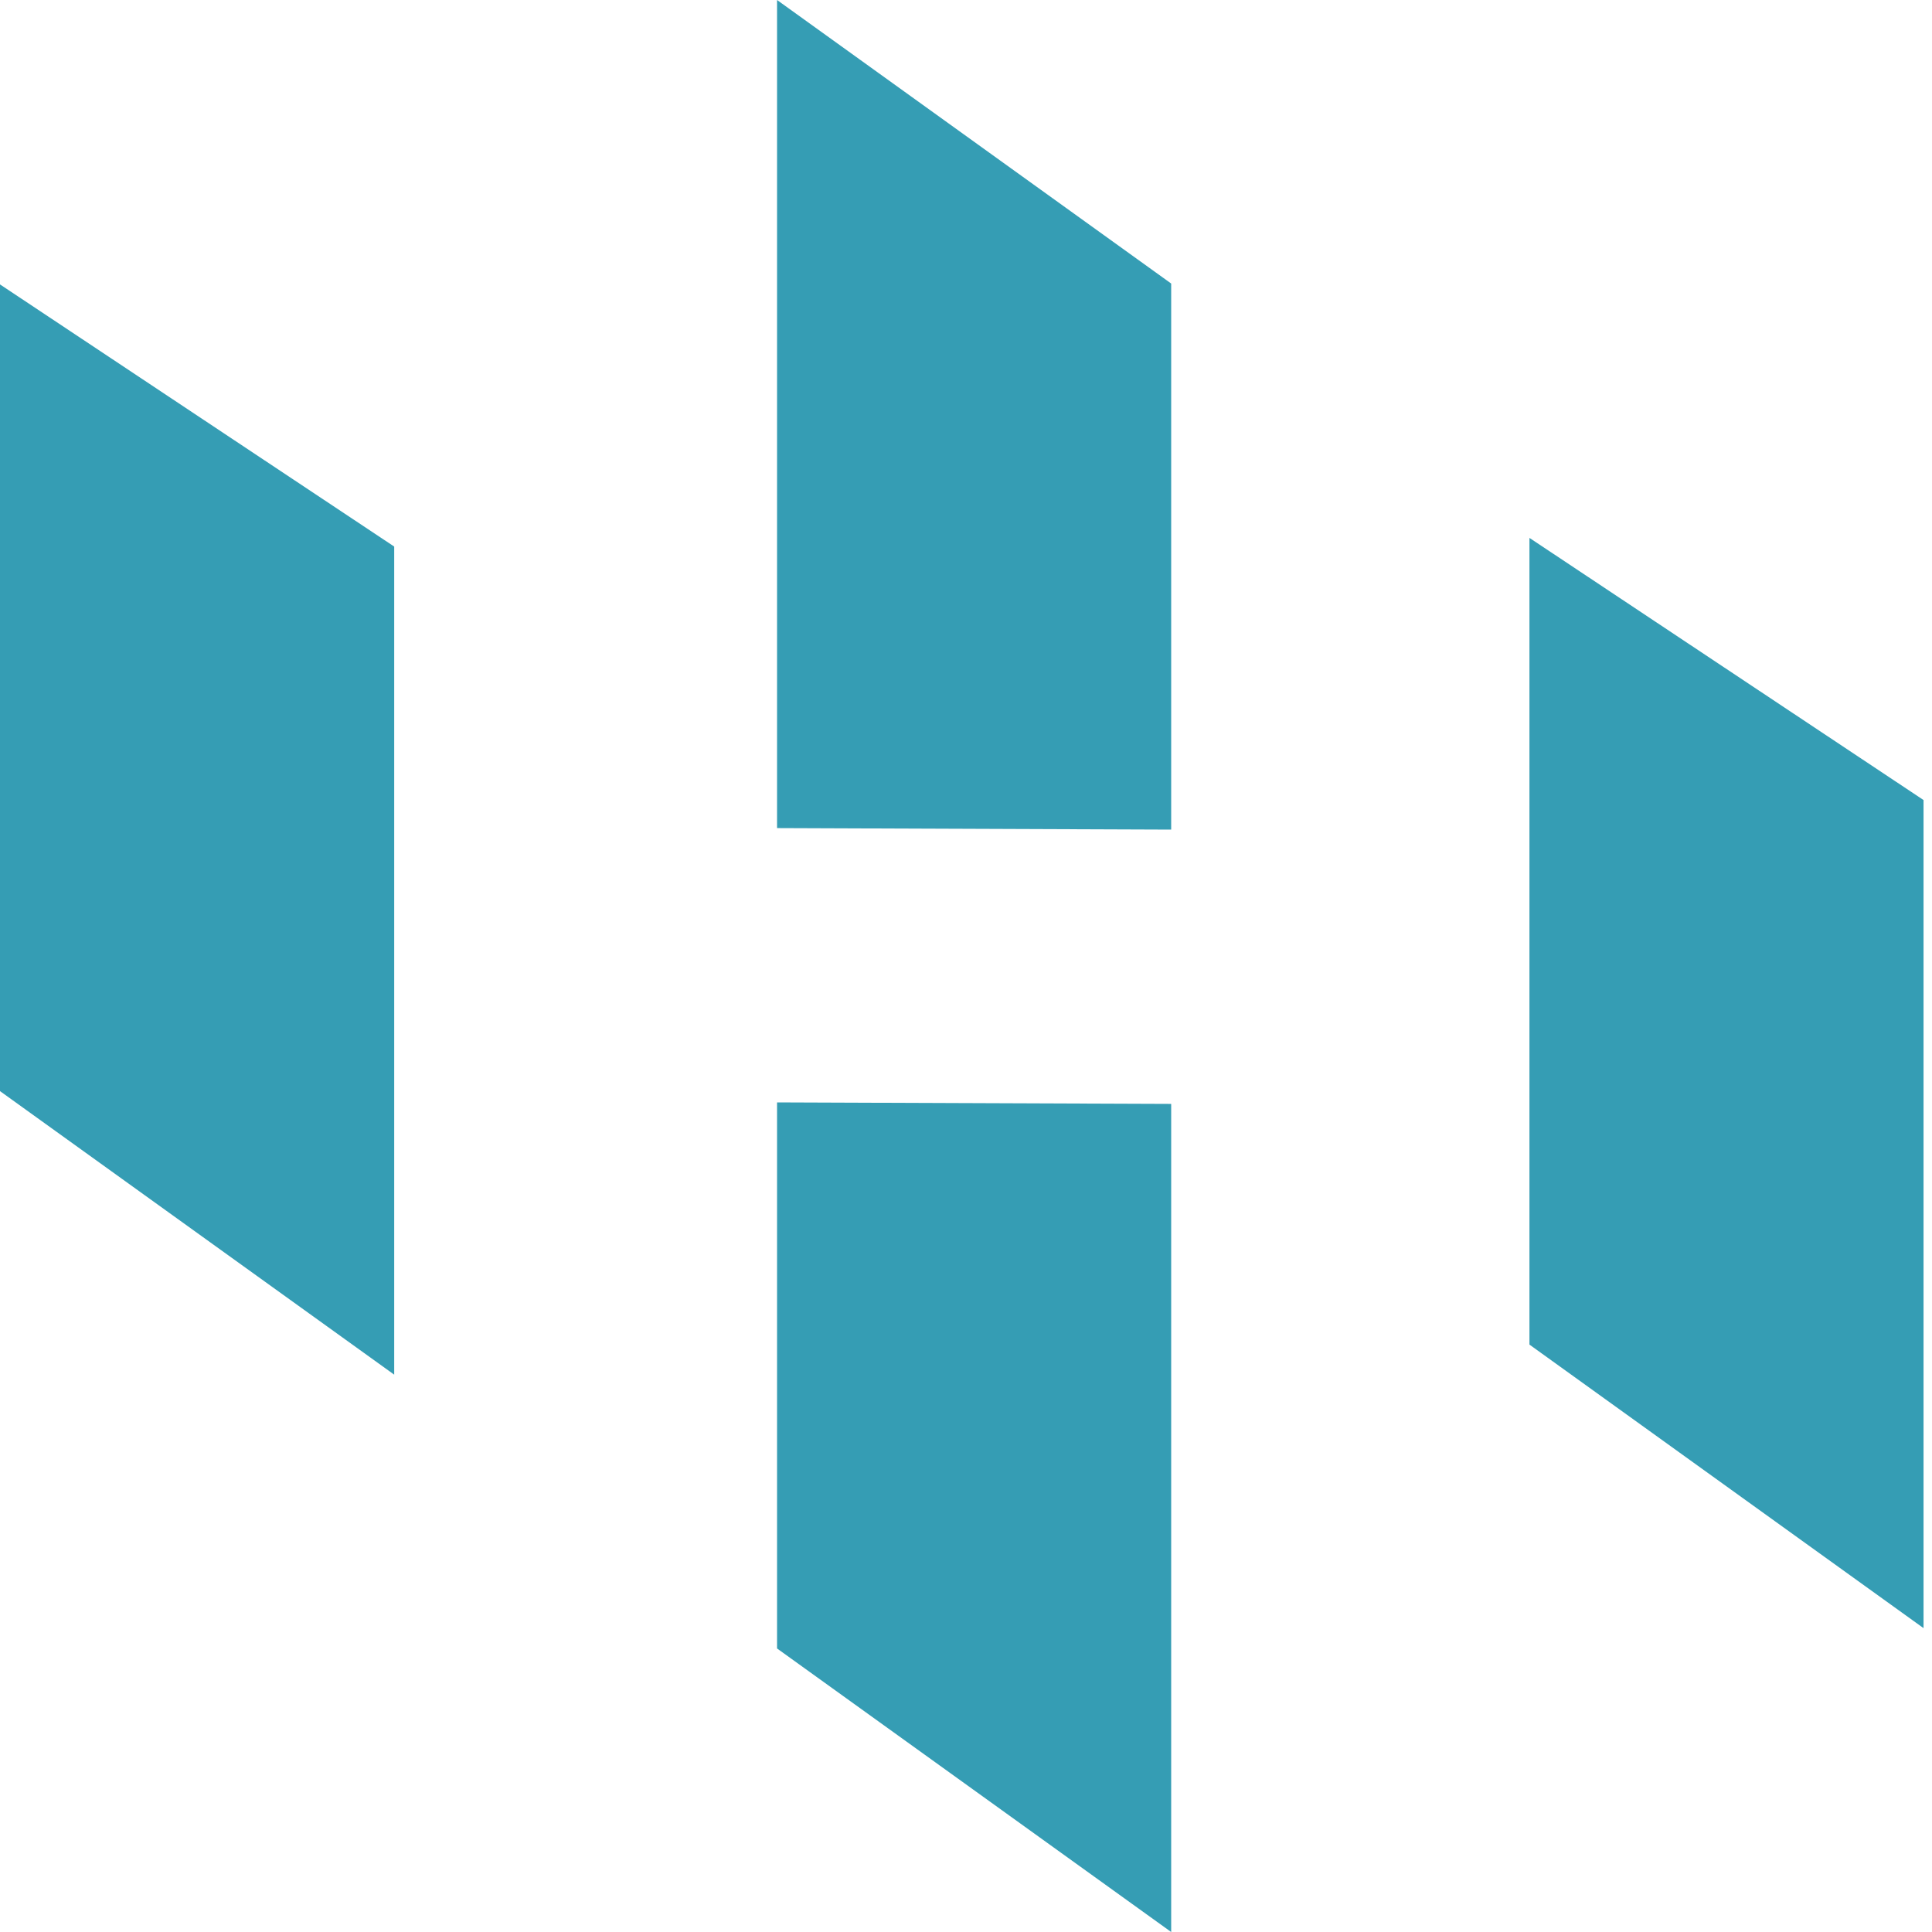
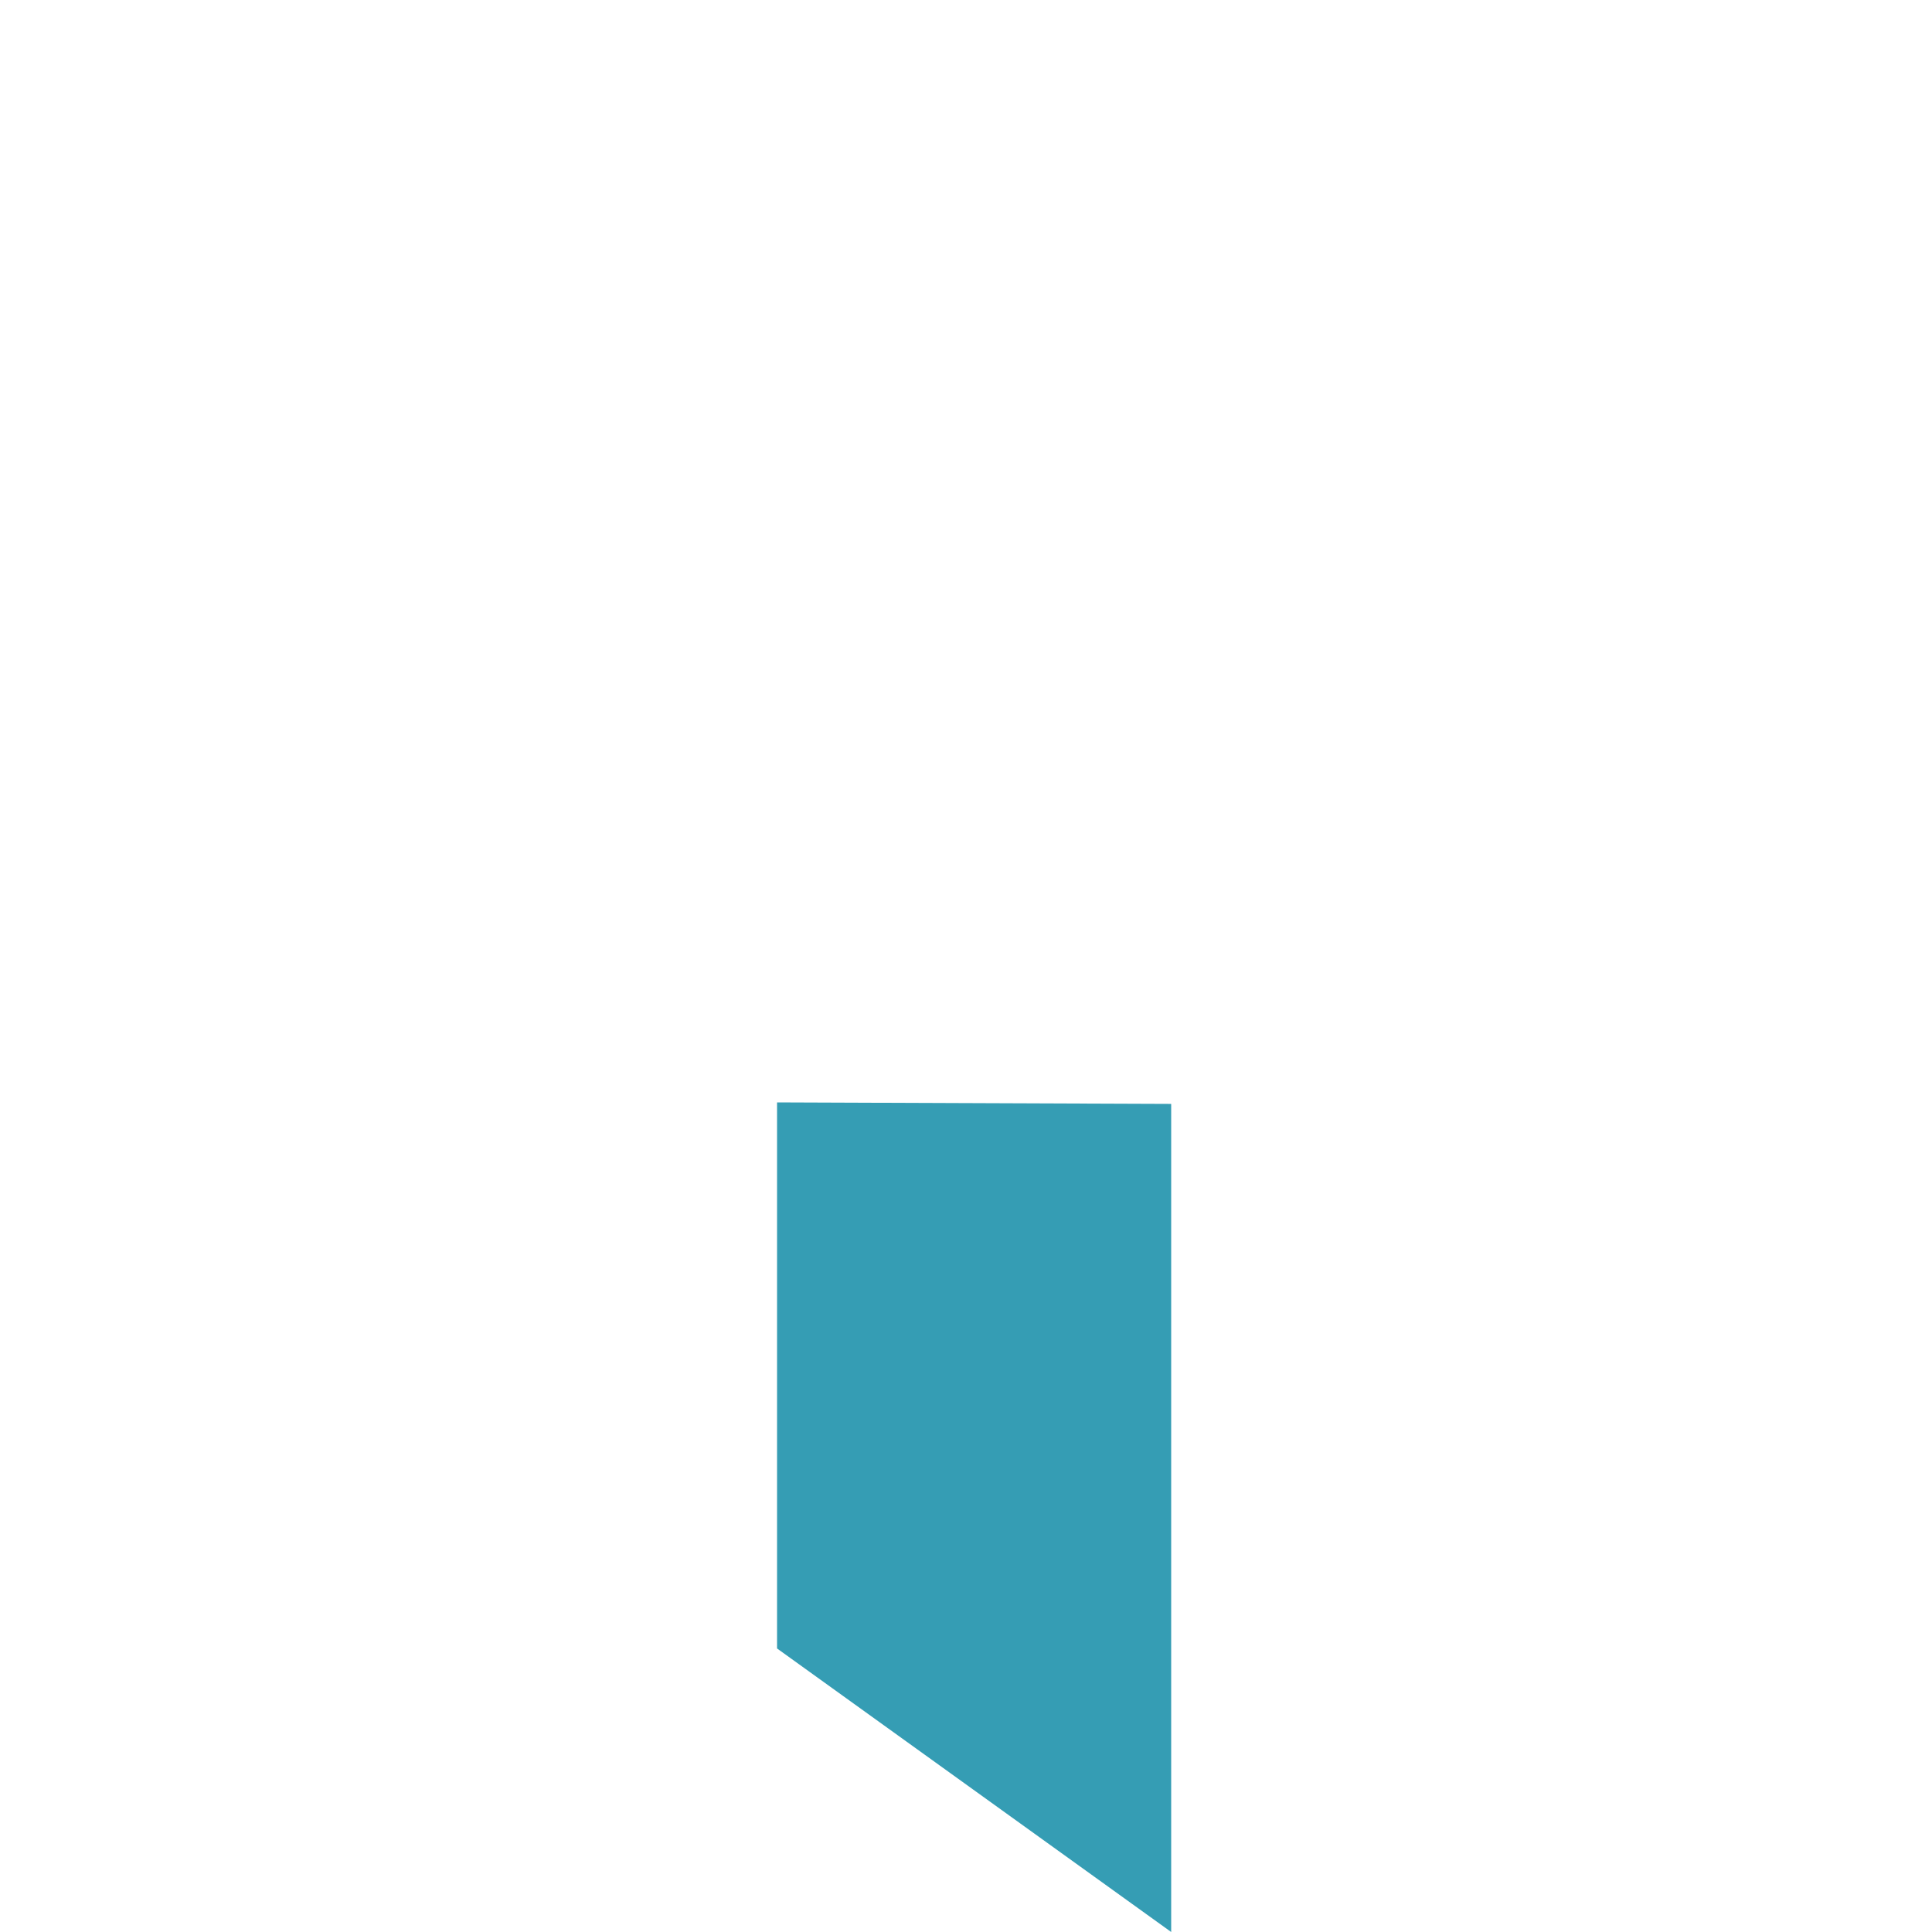
<svg xmlns="http://www.w3.org/2000/svg" width="50" height="50" viewBox="0 0 50 50" fill="none">
-   <path d="M0 28.238L10.202 35.576V14.145L0 7.361V28.238Z" fill="#359DB4" />
-   <path d="M39.582 13.921V34.798L49.781 42.136V20.705L39.582 13.921Z" fill="#359DB4" />
  <path d="M20.11 42.662L30.31 50V28.569L20.11 28.53V42.662Z" fill="#359DB4" />
-   <path d="M20.11 21.431L30.31 21.47V7.338L20.11 0V21.431Z" fill="#359DB4" />
</svg>